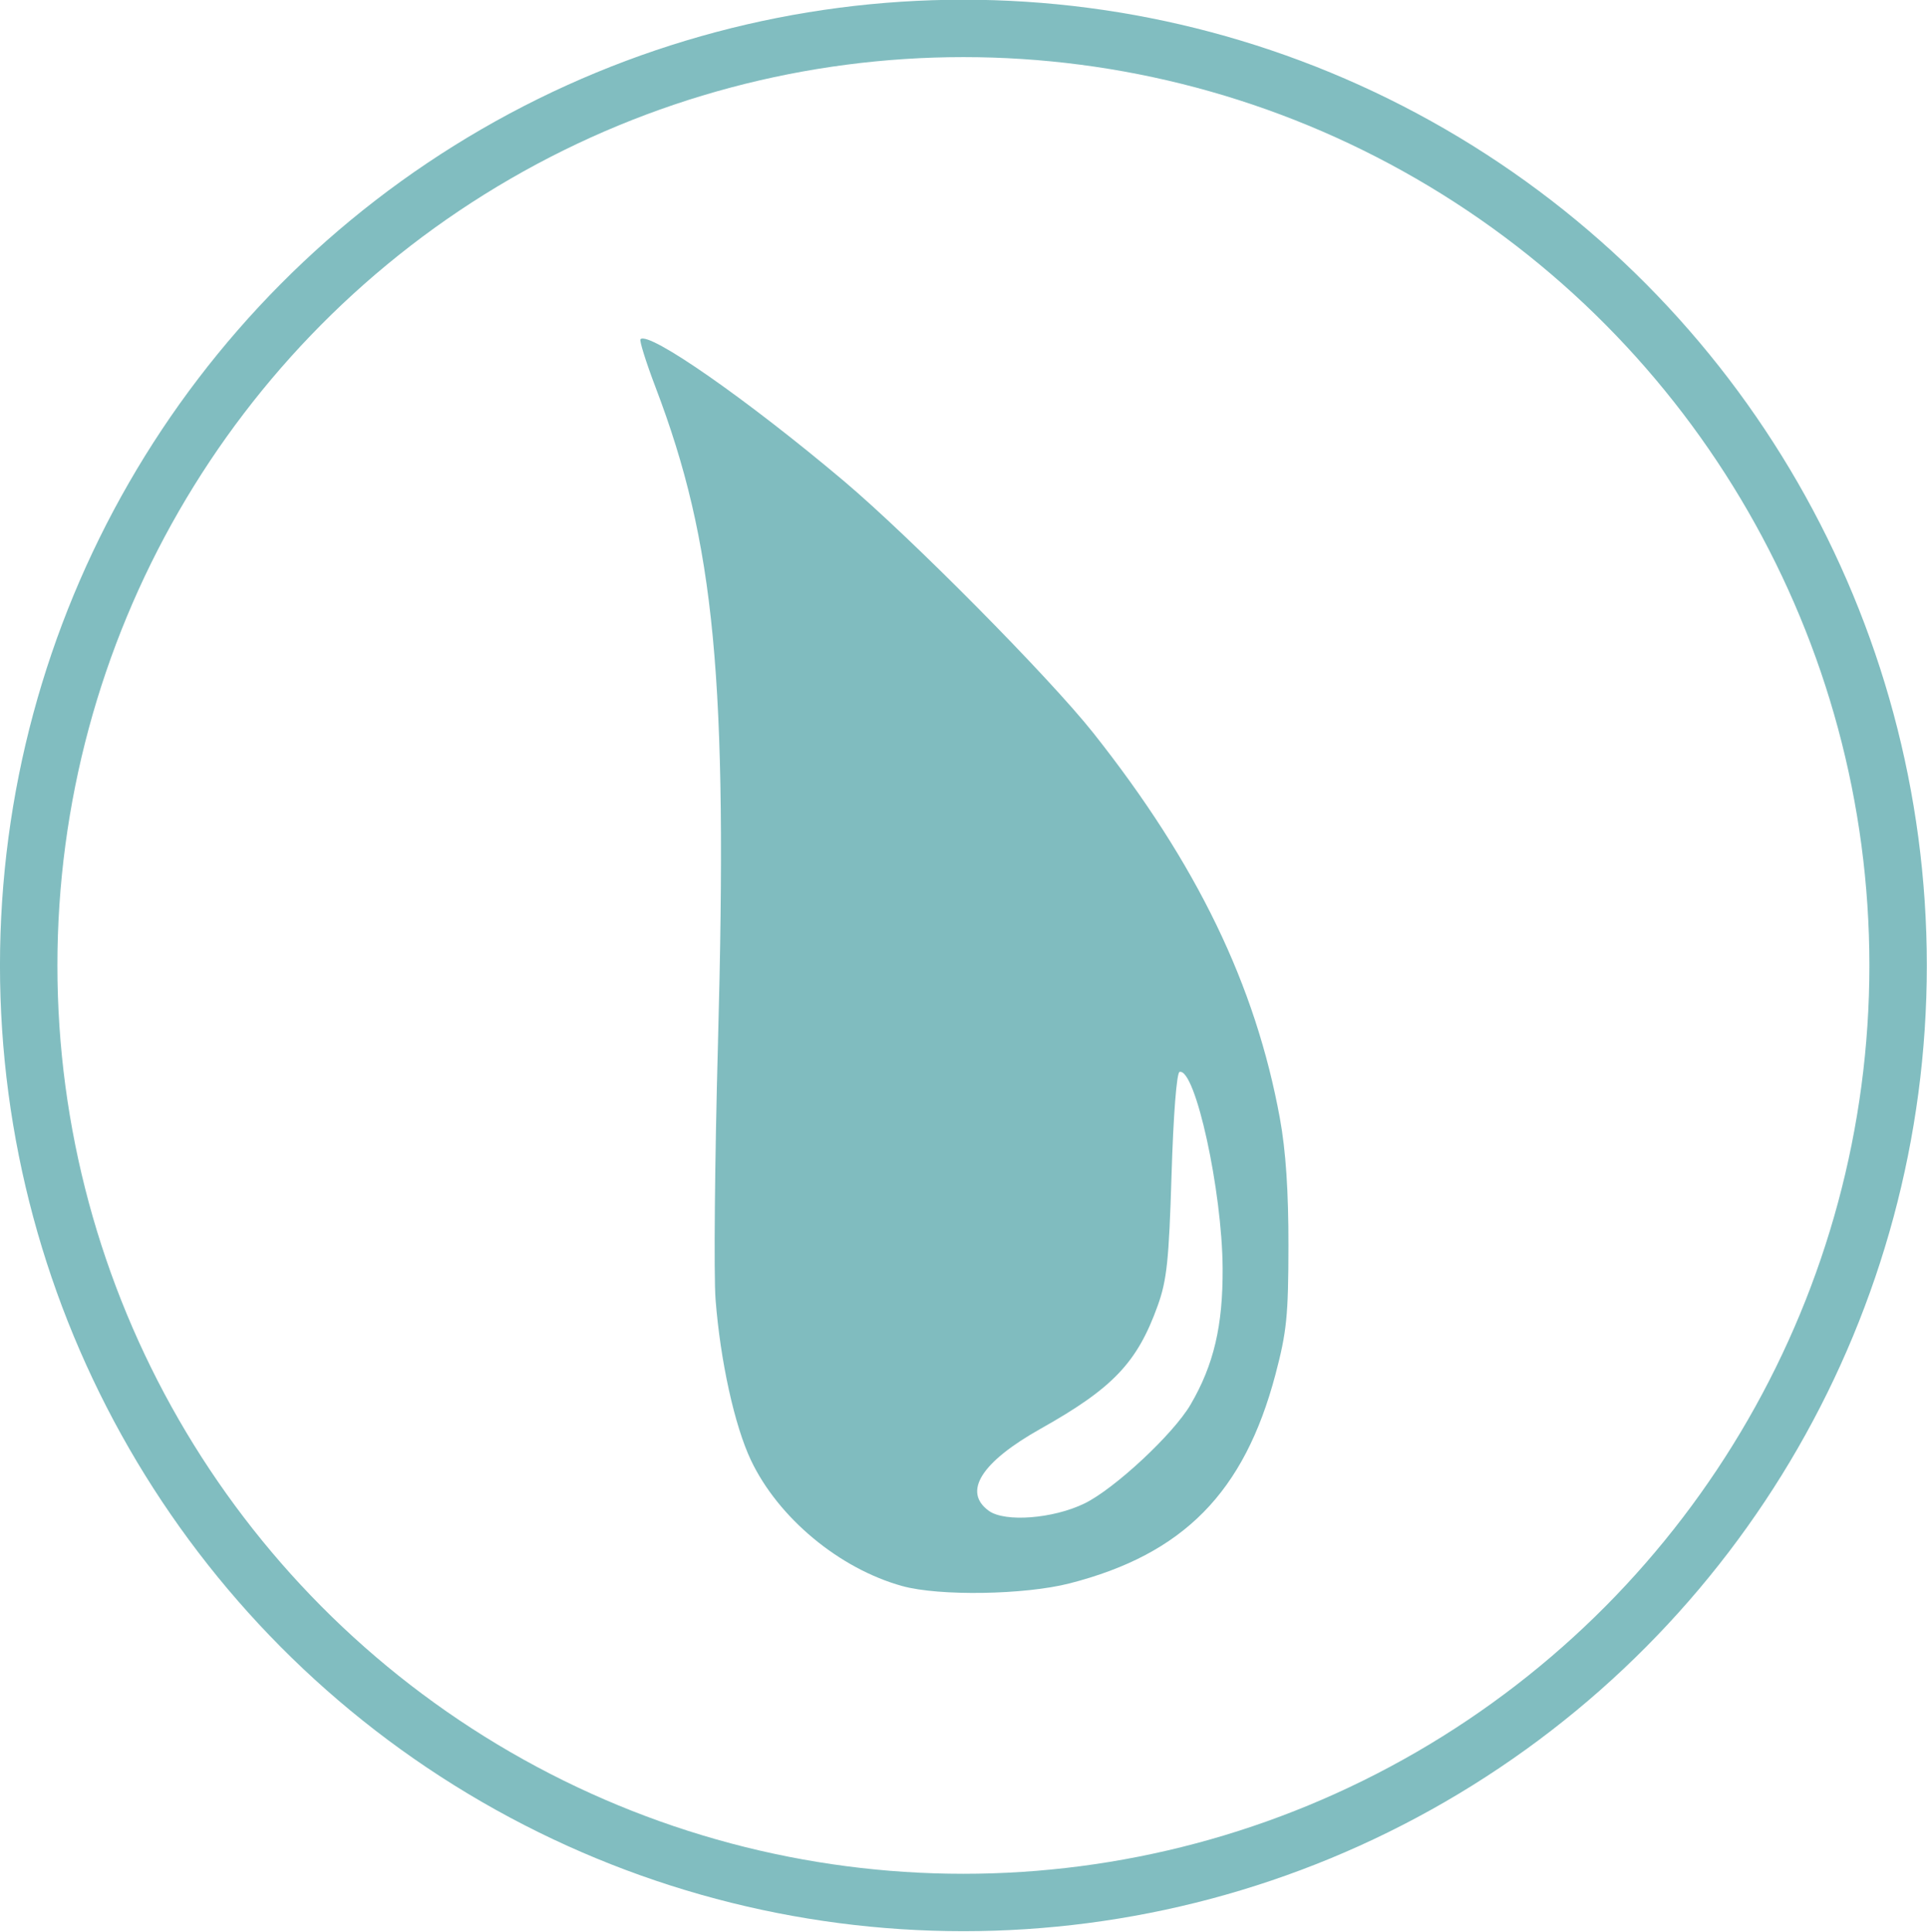
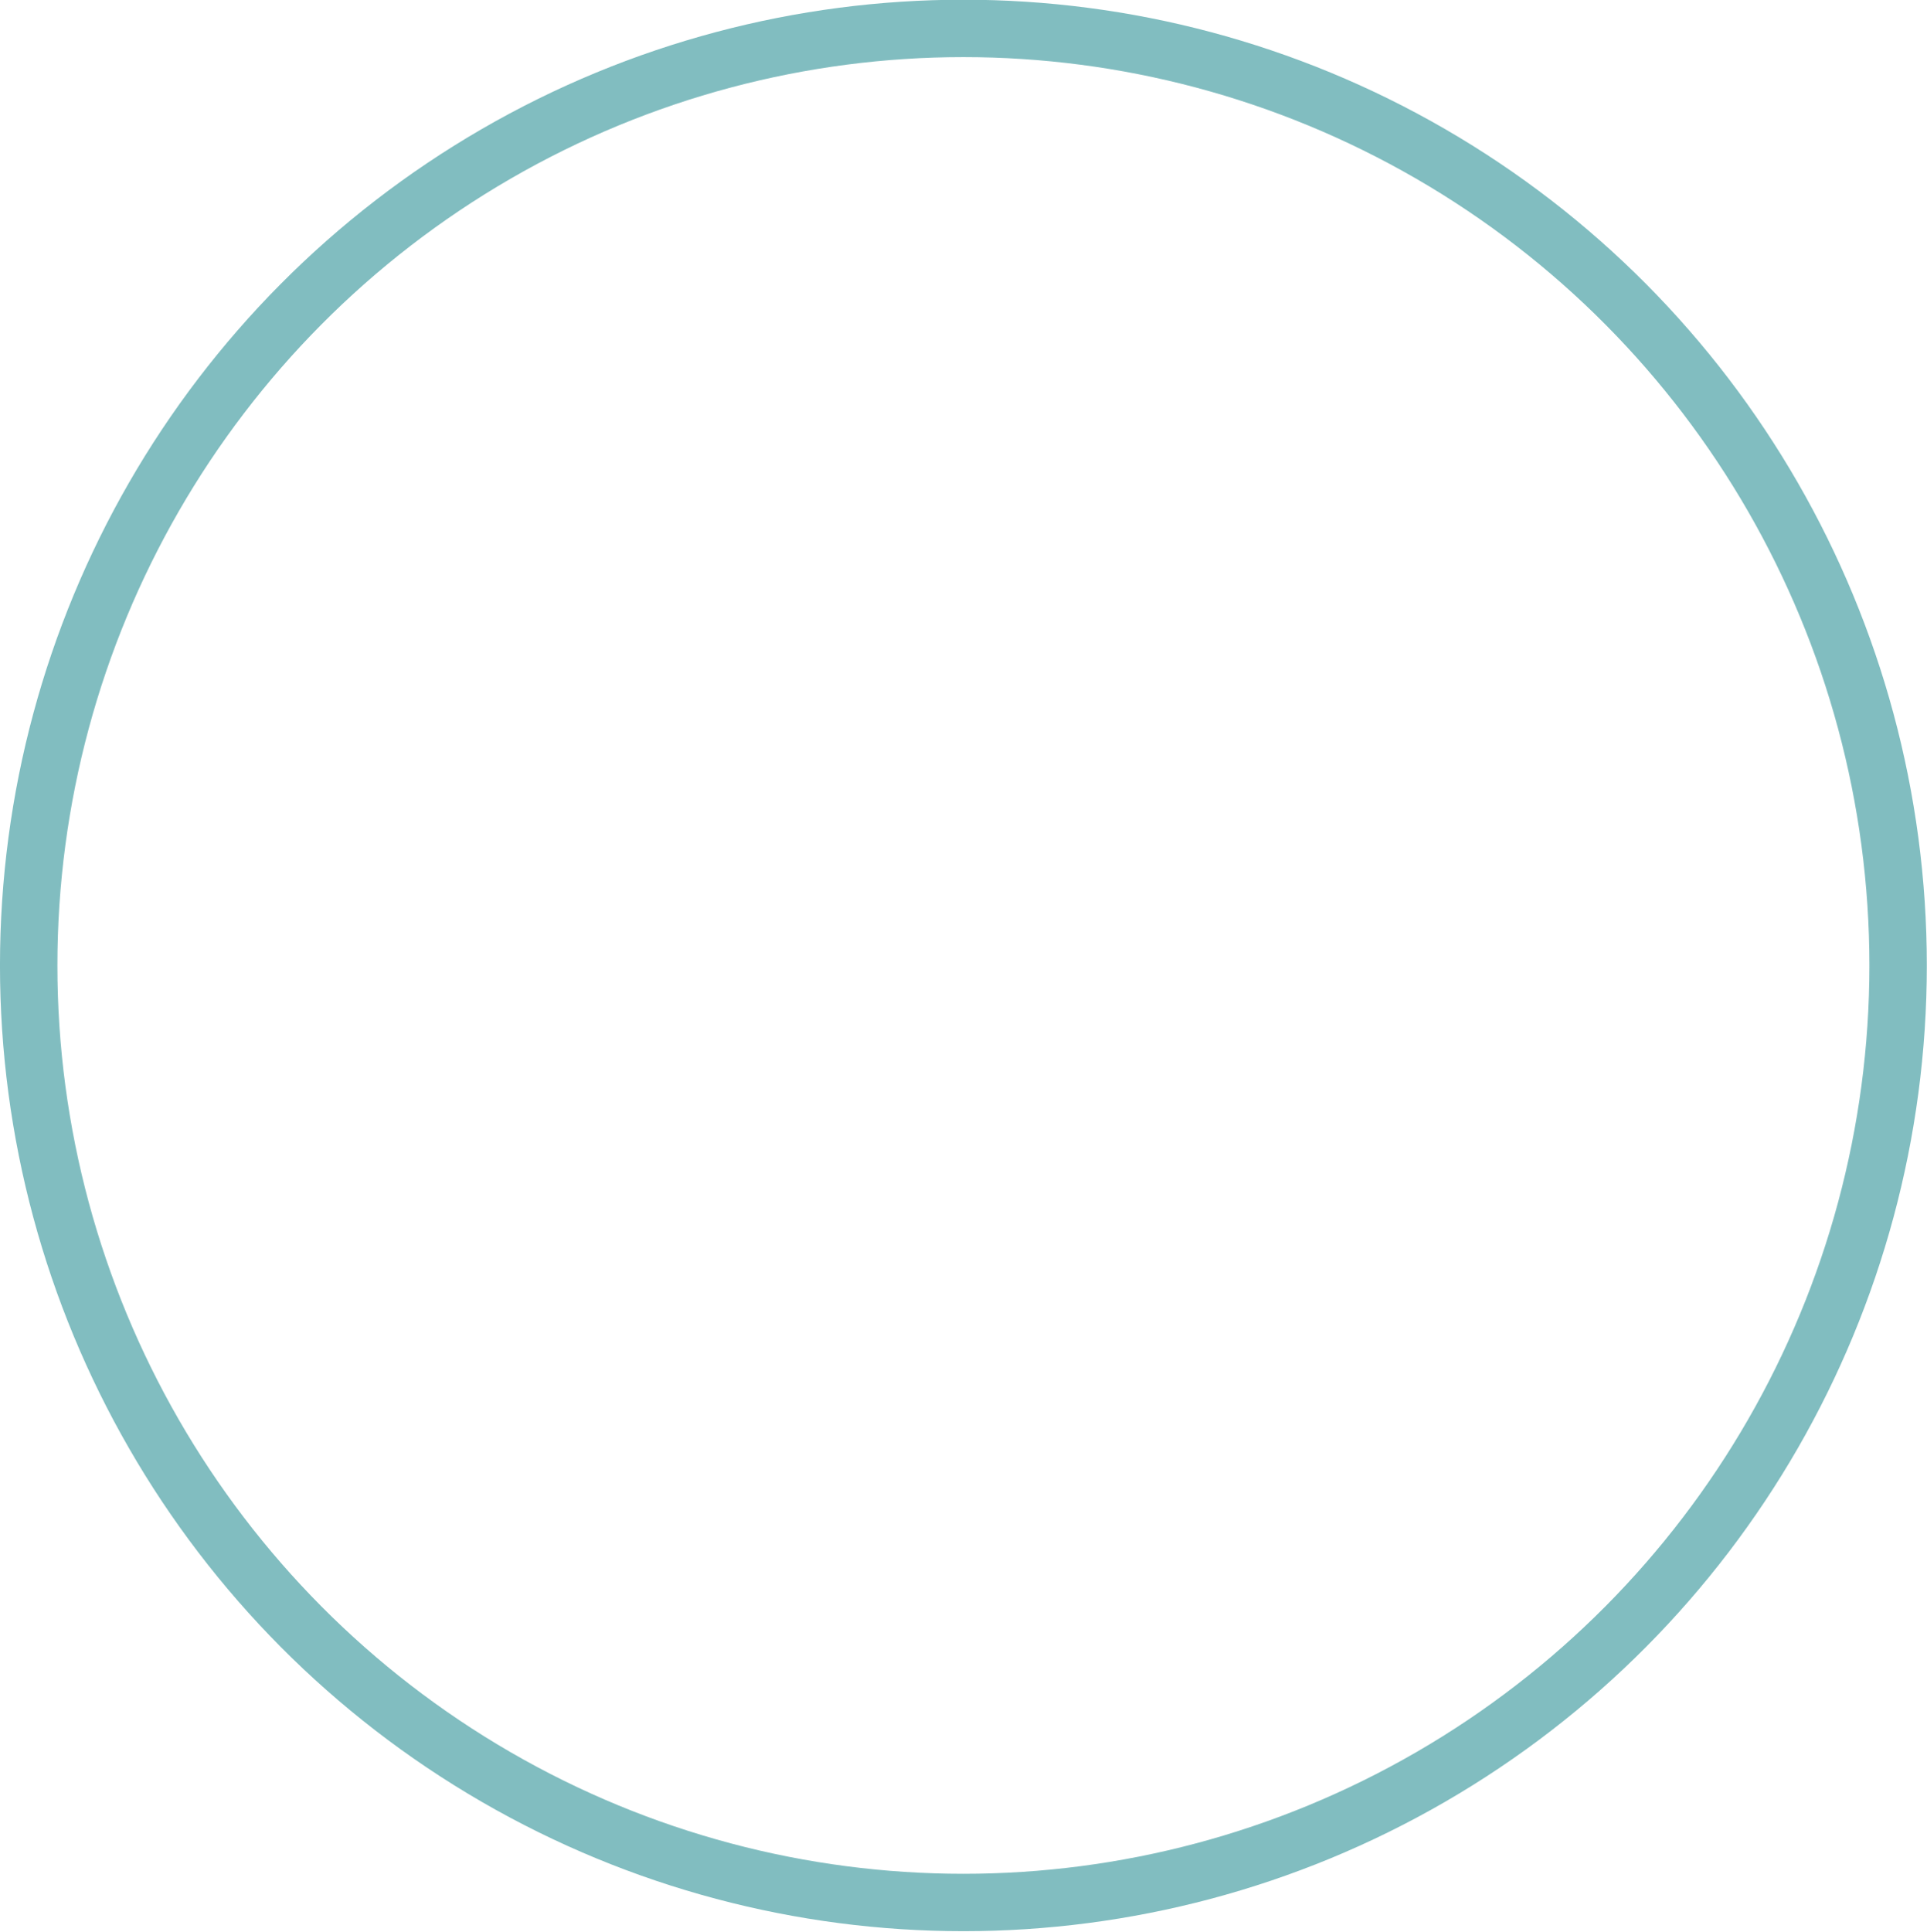
<svg xmlns="http://www.w3.org/2000/svg" xmlns:ns1="http://www.inkscape.org/namespaces/inkscape" xmlns:ns2="http://sodipodi.sourceforge.net/DTD/sodipodi-0.dtd" ns1:export-ydpi="95.999992" ns1:export-xdpi="95.999992" ns1:export-filename="C:\Users\DVX\Documents\PRIVE\Céline\Site 2020\Logo-Goutte-BleuVert3000.png" ns2:docname="Logo-Goutte-BleuVert-sansmarge.svg" ns1:version="1.0 (4035a4fb49, 2020-05-01)" id="svg957" viewBox="0 0 699.191 700.751" height="2648.508" width="2642.612">
  <defs id="defs951" />
  <g transform="translate(-44.423,-209.298)" id="layer1" ns1:groupmode="layer" ns1:label="Calque 1">
    <g transform="matrix(2.694,0,0,2.692,-73.863,-809.673)" style="display:inline" id="g979">
-       <path style="display:inline;fill:#80bcbf;fill-opacity:0.996;stroke:none;stroke-width:0.135;stroke-miterlimit:4;stroke-dasharray:none;stroke-dashoffset:0;stroke-opacity:1" d="m 165.436,592.255 c -8.48,-2.346 -16.703,-9.186 -20.389,-16.959 -2.206,-4.652 -4.128,-13.394 -4.766,-21.678 -0.249,-3.235 -0.103,-18.77 0.325,-34.524 1.334,-49.151 -0.394,-67.327 -8.402,-88.375 -1.291,-3.394 -2.206,-6.314 -2.032,-6.488 1.119,-1.122 14.369,8.12 27.355,19.079 9.025,7.617 27.721,26.507 33.649,34 13.935,17.611 21.836,33.949 25.117,51.939 0.791,4.339 1.155,9.781 1.147,17.141 -0.011,9.43 -0.232,11.608 -1.751,17.357 -4.203,15.892 -12.401,24.214 -27.728,28.146 -6.051,1.552 -17.554,1.737 -22.522,0.363 z m 24.52,-11.124 c 4.052,-1.971 11.979,-9.359 14.295,-13.323 3.131,-5.358 4.369,-10.623 4.325,-18.387 -0.06,-10.448 -3.683,-26.979 -5.799,-26.457 -0.391,0.097 -0.833,5.757 -1.079,13.816 -0.354,11.611 -0.633,14.257 -1.869,17.695 -2.756,7.668 -6.021,11.102 -15.764,16.577 -8.004,4.498 -10.526,8.495 -6.98,11.063 2.163,1.566 8.647,1.07 12.871,-0.985 z" id="path7470" ns1:connector-curvature="0" />
      <ellipse style="display:inline;opacity:0.992;fill:none;fill-rule:evenodd;stroke:#80bcbf;stroke-width:7.735;stroke-linecap:butt;stroke-linejoin:miter;stroke-miterlimit:4;stroke-dasharray:none;stroke-opacity:1" id="path3411-0" cx="173.662" cy="508.621" rx="125.89" ry="126.274" />
    </g>
  </g>
</svg>